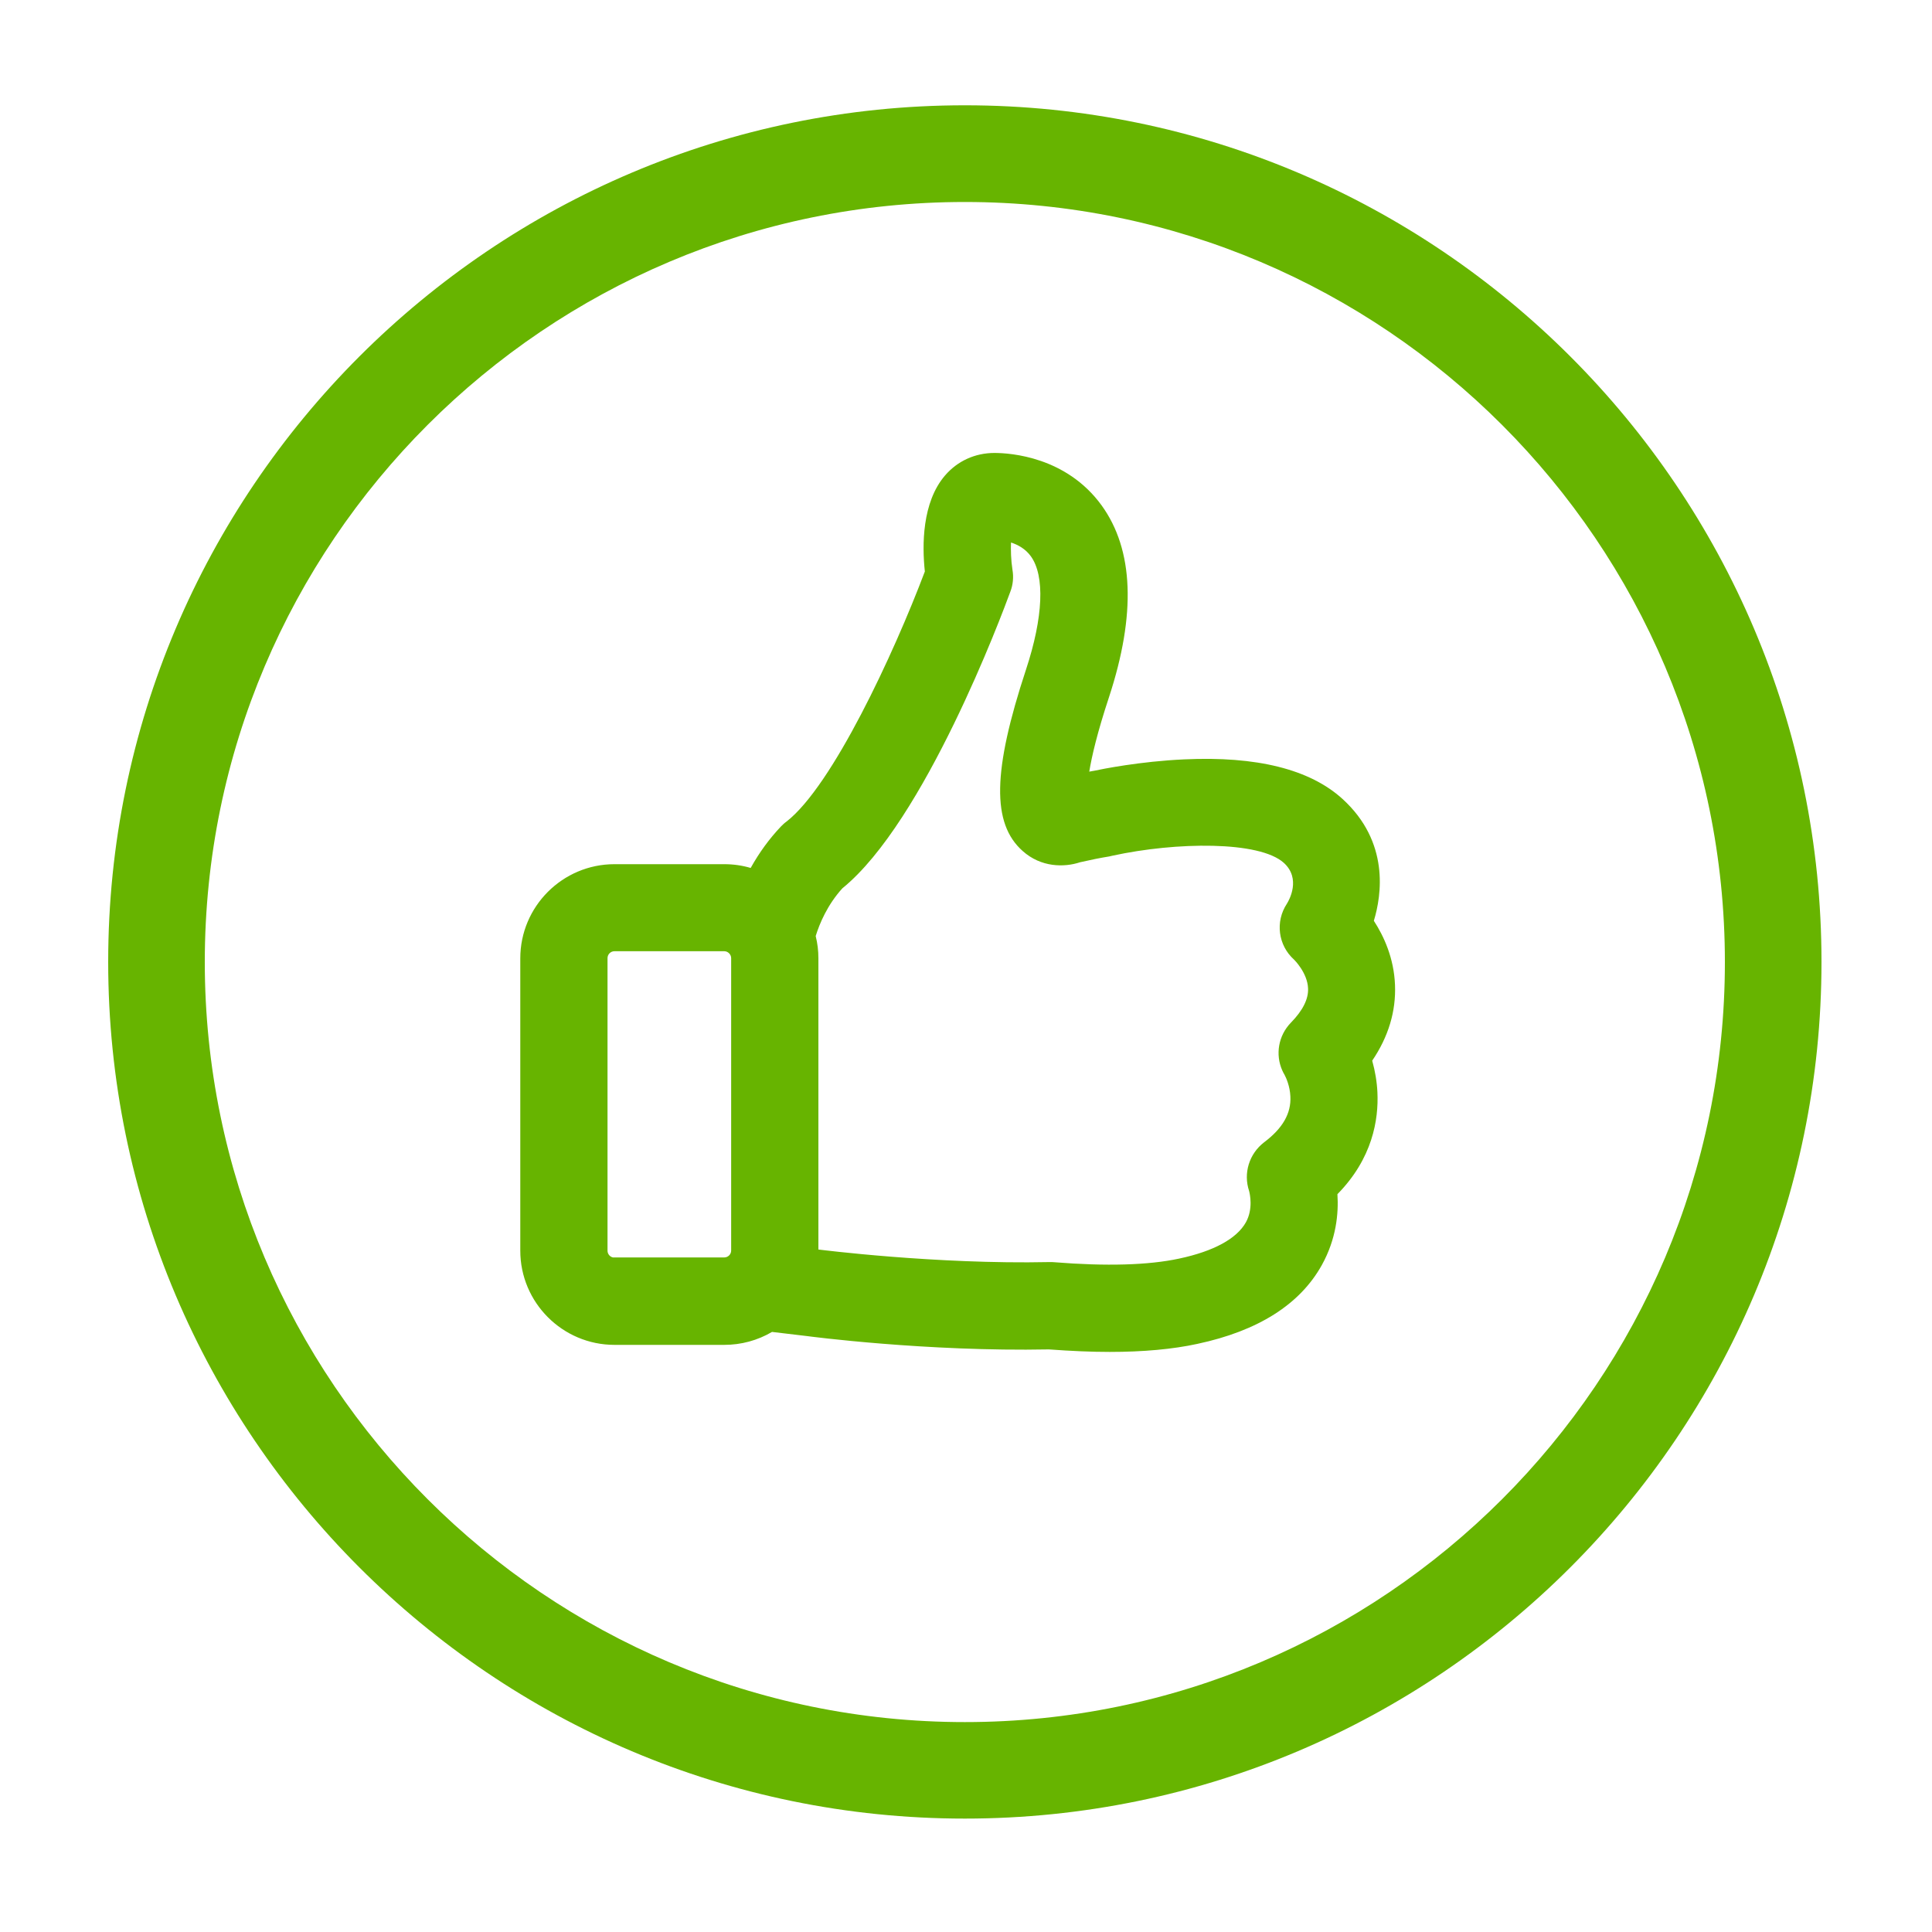
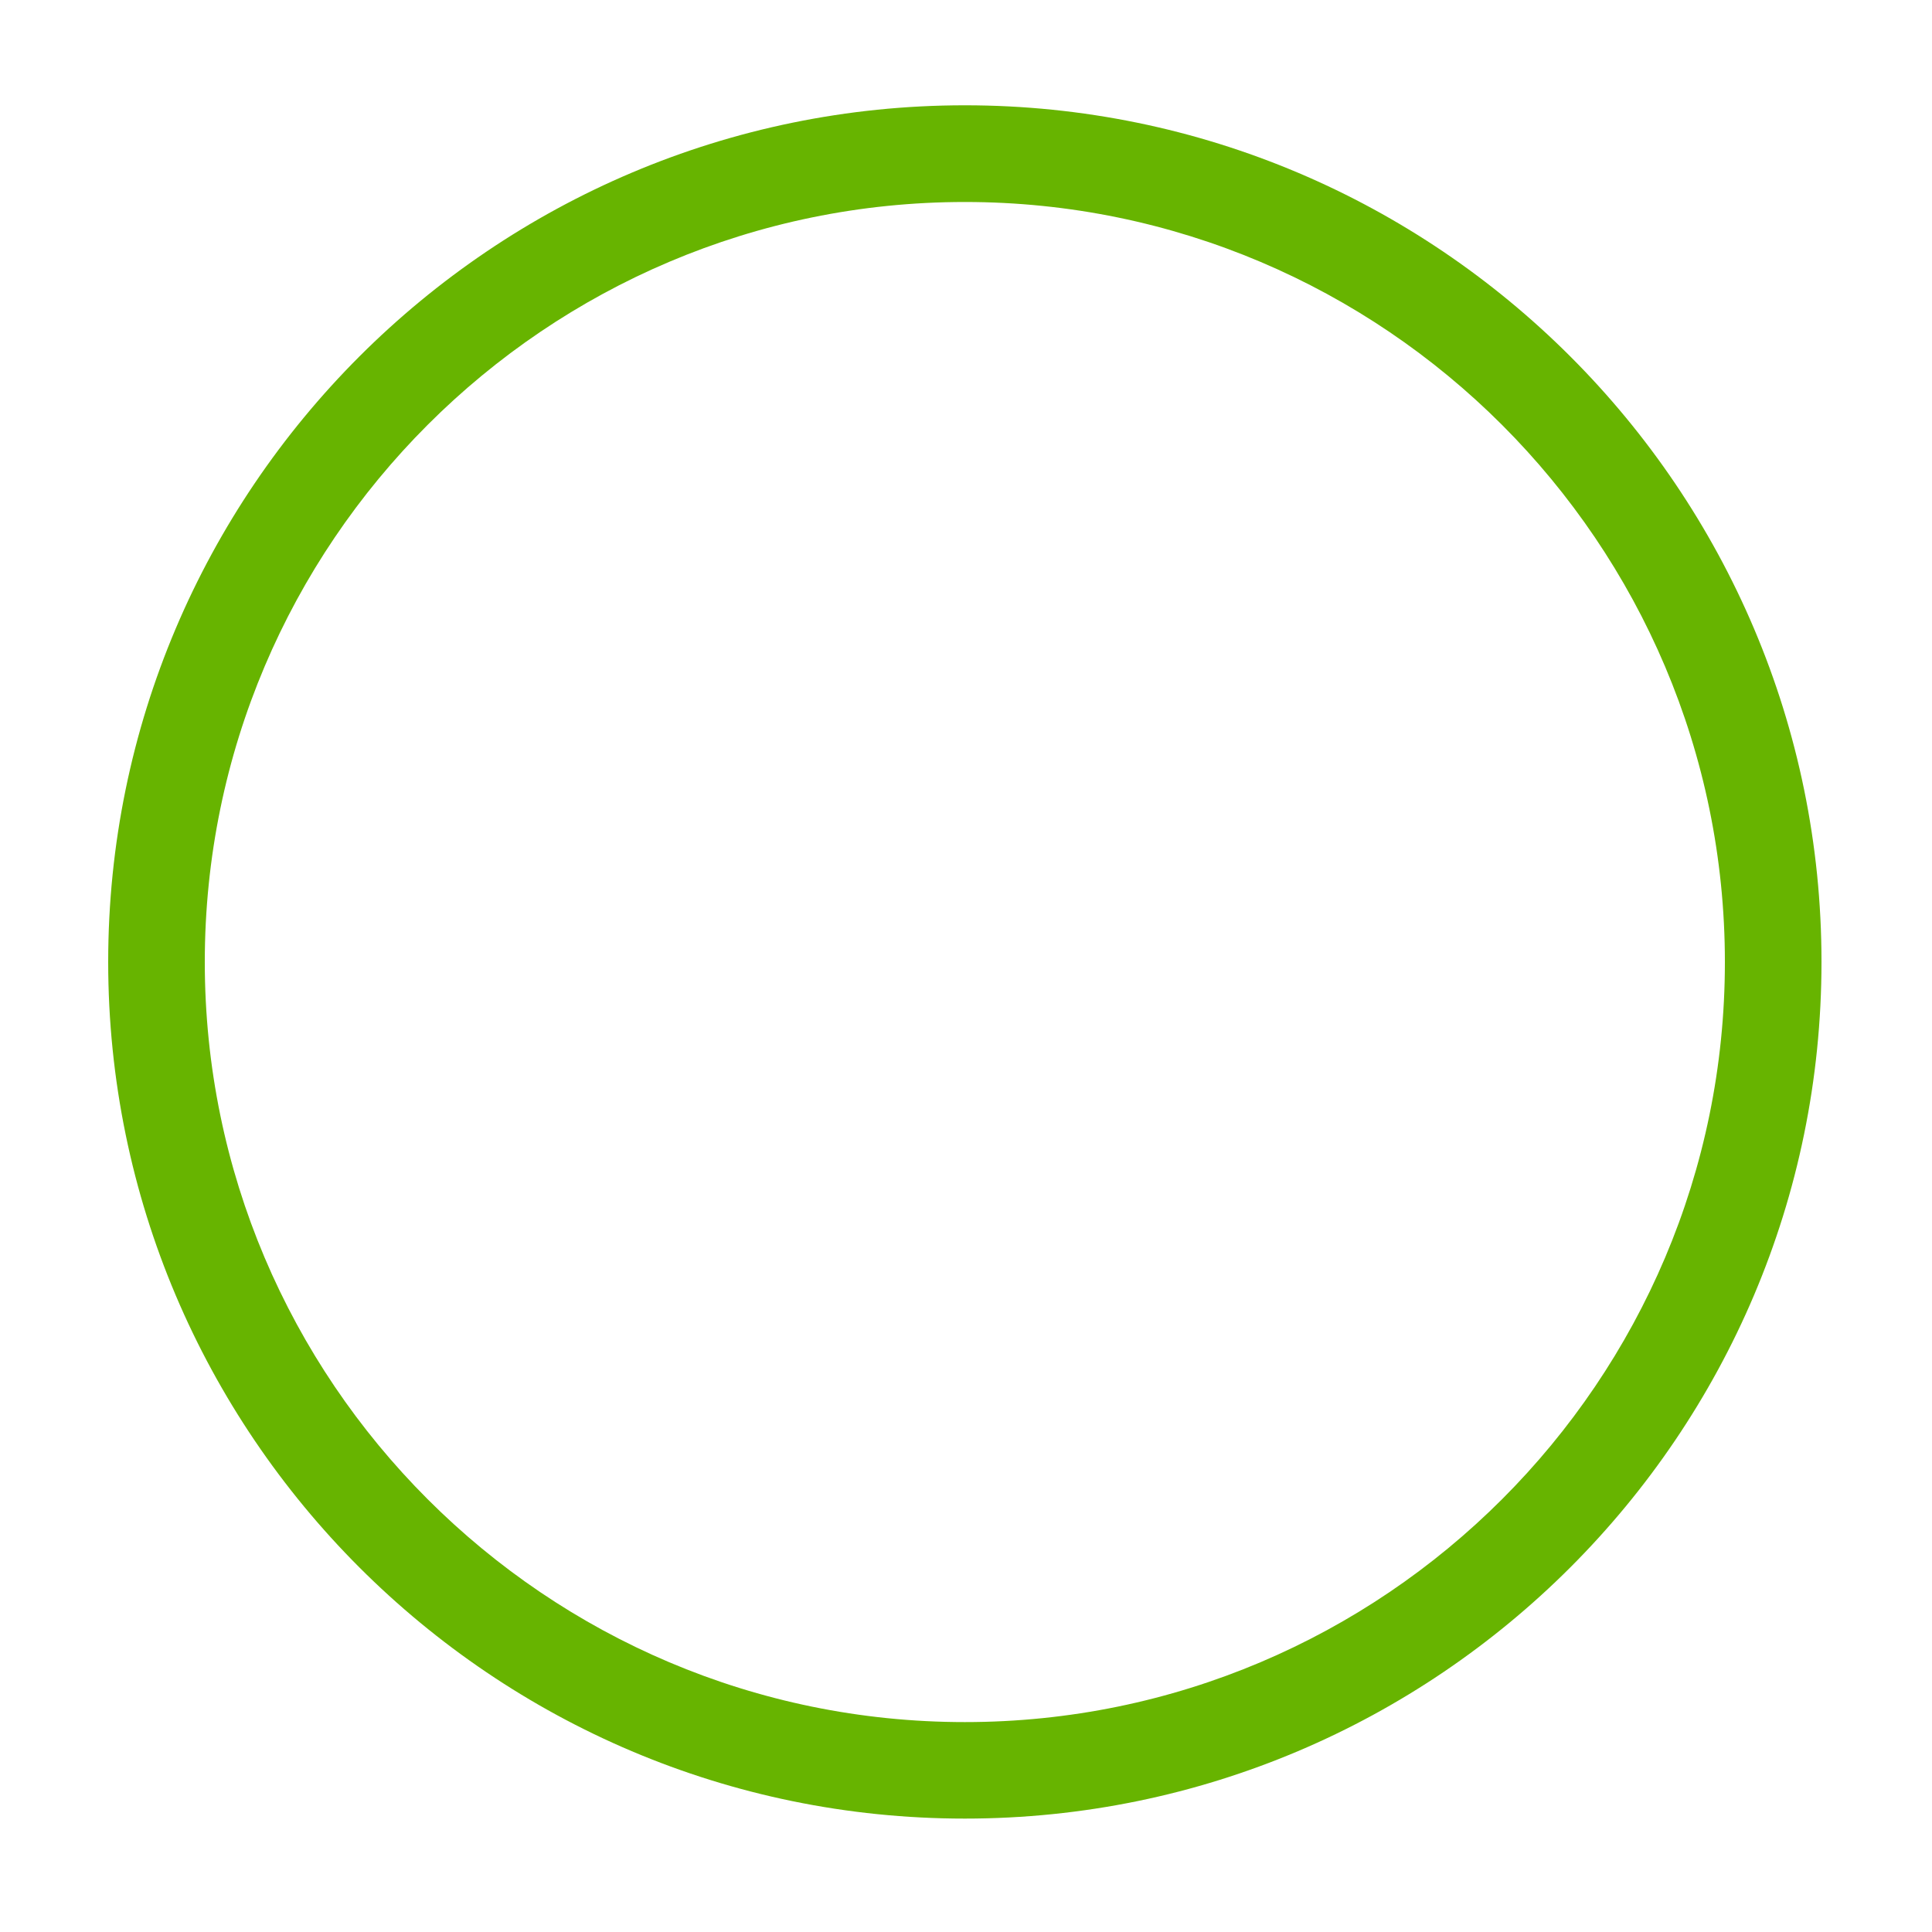
<svg xmlns="http://www.w3.org/2000/svg" version="1.1" id="Ebene_1" x="0px" y="0px" viewBox="0 0 200 200" style="enable-background:new 0 0 200 200;" xml:space="preserve">
  <style type="text/css">
	.st0{fill:#67B400;}
</style>
  <g>
    <path class="st0" d="M99.88,10.9c-48.9,0-88.68,39.78-88.68,88.68c0,48.9,39.78,88.68,88.68,88.68s88.68-39.78,88.68-88.68   C188.57,50.68,148.78,10.9,99.88,10.9z M99.88,178.27c-43.39,0-78.68-35.3-78.68-78.68c0-43.39,35.3-78.68,78.68-78.68   s78.68,35.3,78.68,78.68C178.57,142.97,143.27,178.27,99.88,178.27z" />
-     <path class="st0" d="M144.41,101.96c-0.11-2.78-1.15-5.04-2.19-6.64c0.81-2.66,1.64-8.16-3.24-12.61c-3.38-3.08-8.9-4.45-16.39-4.1   c-4.61,0.21-8.53,1.01-9.38,1.19l-0.07,0.01c-0.13,0.02-0.25,0.05-0.38,0.07c0.26-1.59,0.83-4.04,2.04-7.7   c2.82-8.59,2.56-15.27-0.76-19.86c-3.65-5.03-9.42-5.43-11.1-5.43c-2,0-3.82,0.83-5.11,2.33c-2.39,2.78-2.38,7.23-2.09,9.94   c-3.24,8.57-9.57,22.18-14.31,25.88c-0.24,0.17-0.41,0.34-0.57,0.5c-1.21,1.27-2.26,2.71-3.15,4.31c-0.88-0.26-1.79-0.39-2.74-0.39   H63.61c-5.37,0-9.75,4.37-9.75,9.75v30.26c0,5.37,4.37,9.75,9.75,9.75h11.36c1.76,0,3.45-0.46,4.95-1.34l3.62,0.43   c0.12,0.02,12.37,1.63,25.04,1.38c2.33,0.17,4.39,0.26,6.29,0.26c3.48,0,6.54-0.28,9.07-0.83c6.29-1.34,10.63-4.08,12.9-8.17   c1.49-2.69,1.74-5.33,1.61-7.33c3.64-3.7,4.27-7.73,4.14-10.53c-0.05-1.1-0.24-2.22-0.54-3.29   C143.73,107.32,144.52,104.69,144.41,101.96z M75.69,99.19v30.26c0,0.4-0.32,0.72-0.72,0.72H63.45c-0.32-0.07-0.56-0.36-0.56-0.7   V99.19c0-0.4,0.32-0.72,0.72-0.72h11.36C75.36,98.47,75.69,98.8,75.69,99.19z M132.74,110.81l0.02,0.04   c0.06,0.14,0.13,0.27,0.21,0.4c0.17,0.32,0.56,1.18,0.61,2.25c0.09,1.75-0.79,3.3-2.72,4.75c-1.55,1.19-2.17,3.21-1.55,5.05   c0.07,0.28,0.44,1.84-0.34,3.24c-0.95,1.69-3.33,2.99-6.91,3.75c-3.16,0.68-7.53,0.81-12.99,0.37l-0.16-0.01h-0.3   c-11.73,0.25-23.78-1.29-23.89-1.3l0-30.16c0-0.77-0.09-1.53-0.28-2.29c0.39-1.27,1.2-3.22,2.76-4.94   c8.52-6.91,16.51-28.31,17.39-30.71c0.28-0.72,0.35-1.52,0.22-2.26c-0.16-1.04-0.18-2.06-0.15-2.83c0.71,0.23,1.49,0.65,2.05,1.42   c1.47,2.03,1.29,6.31-0.5,11.74c-3.46,10.49-3.56,15.93-0.34,18.78c1.89,1.69,4.28,1.71,5.94,1.16c1.14-0.26,2.13-0.46,3.01-0.6   l0.35-0.08c6.56-1.43,15.21-1.55,17.74,0.75c1.78,1.63,0.55,3.84,0.31,4.22c-1.23,1.86-0.91,4.31,0.74,5.79   c0.01,0.01,1.39,1.36,1.45,2.98c0.05,1.09-0.54,2.28-1.77,3.54l-0.01,0.01C132.33,107.21,132.01,109.17,132.74,110.81z" />
  </g>
</svg>